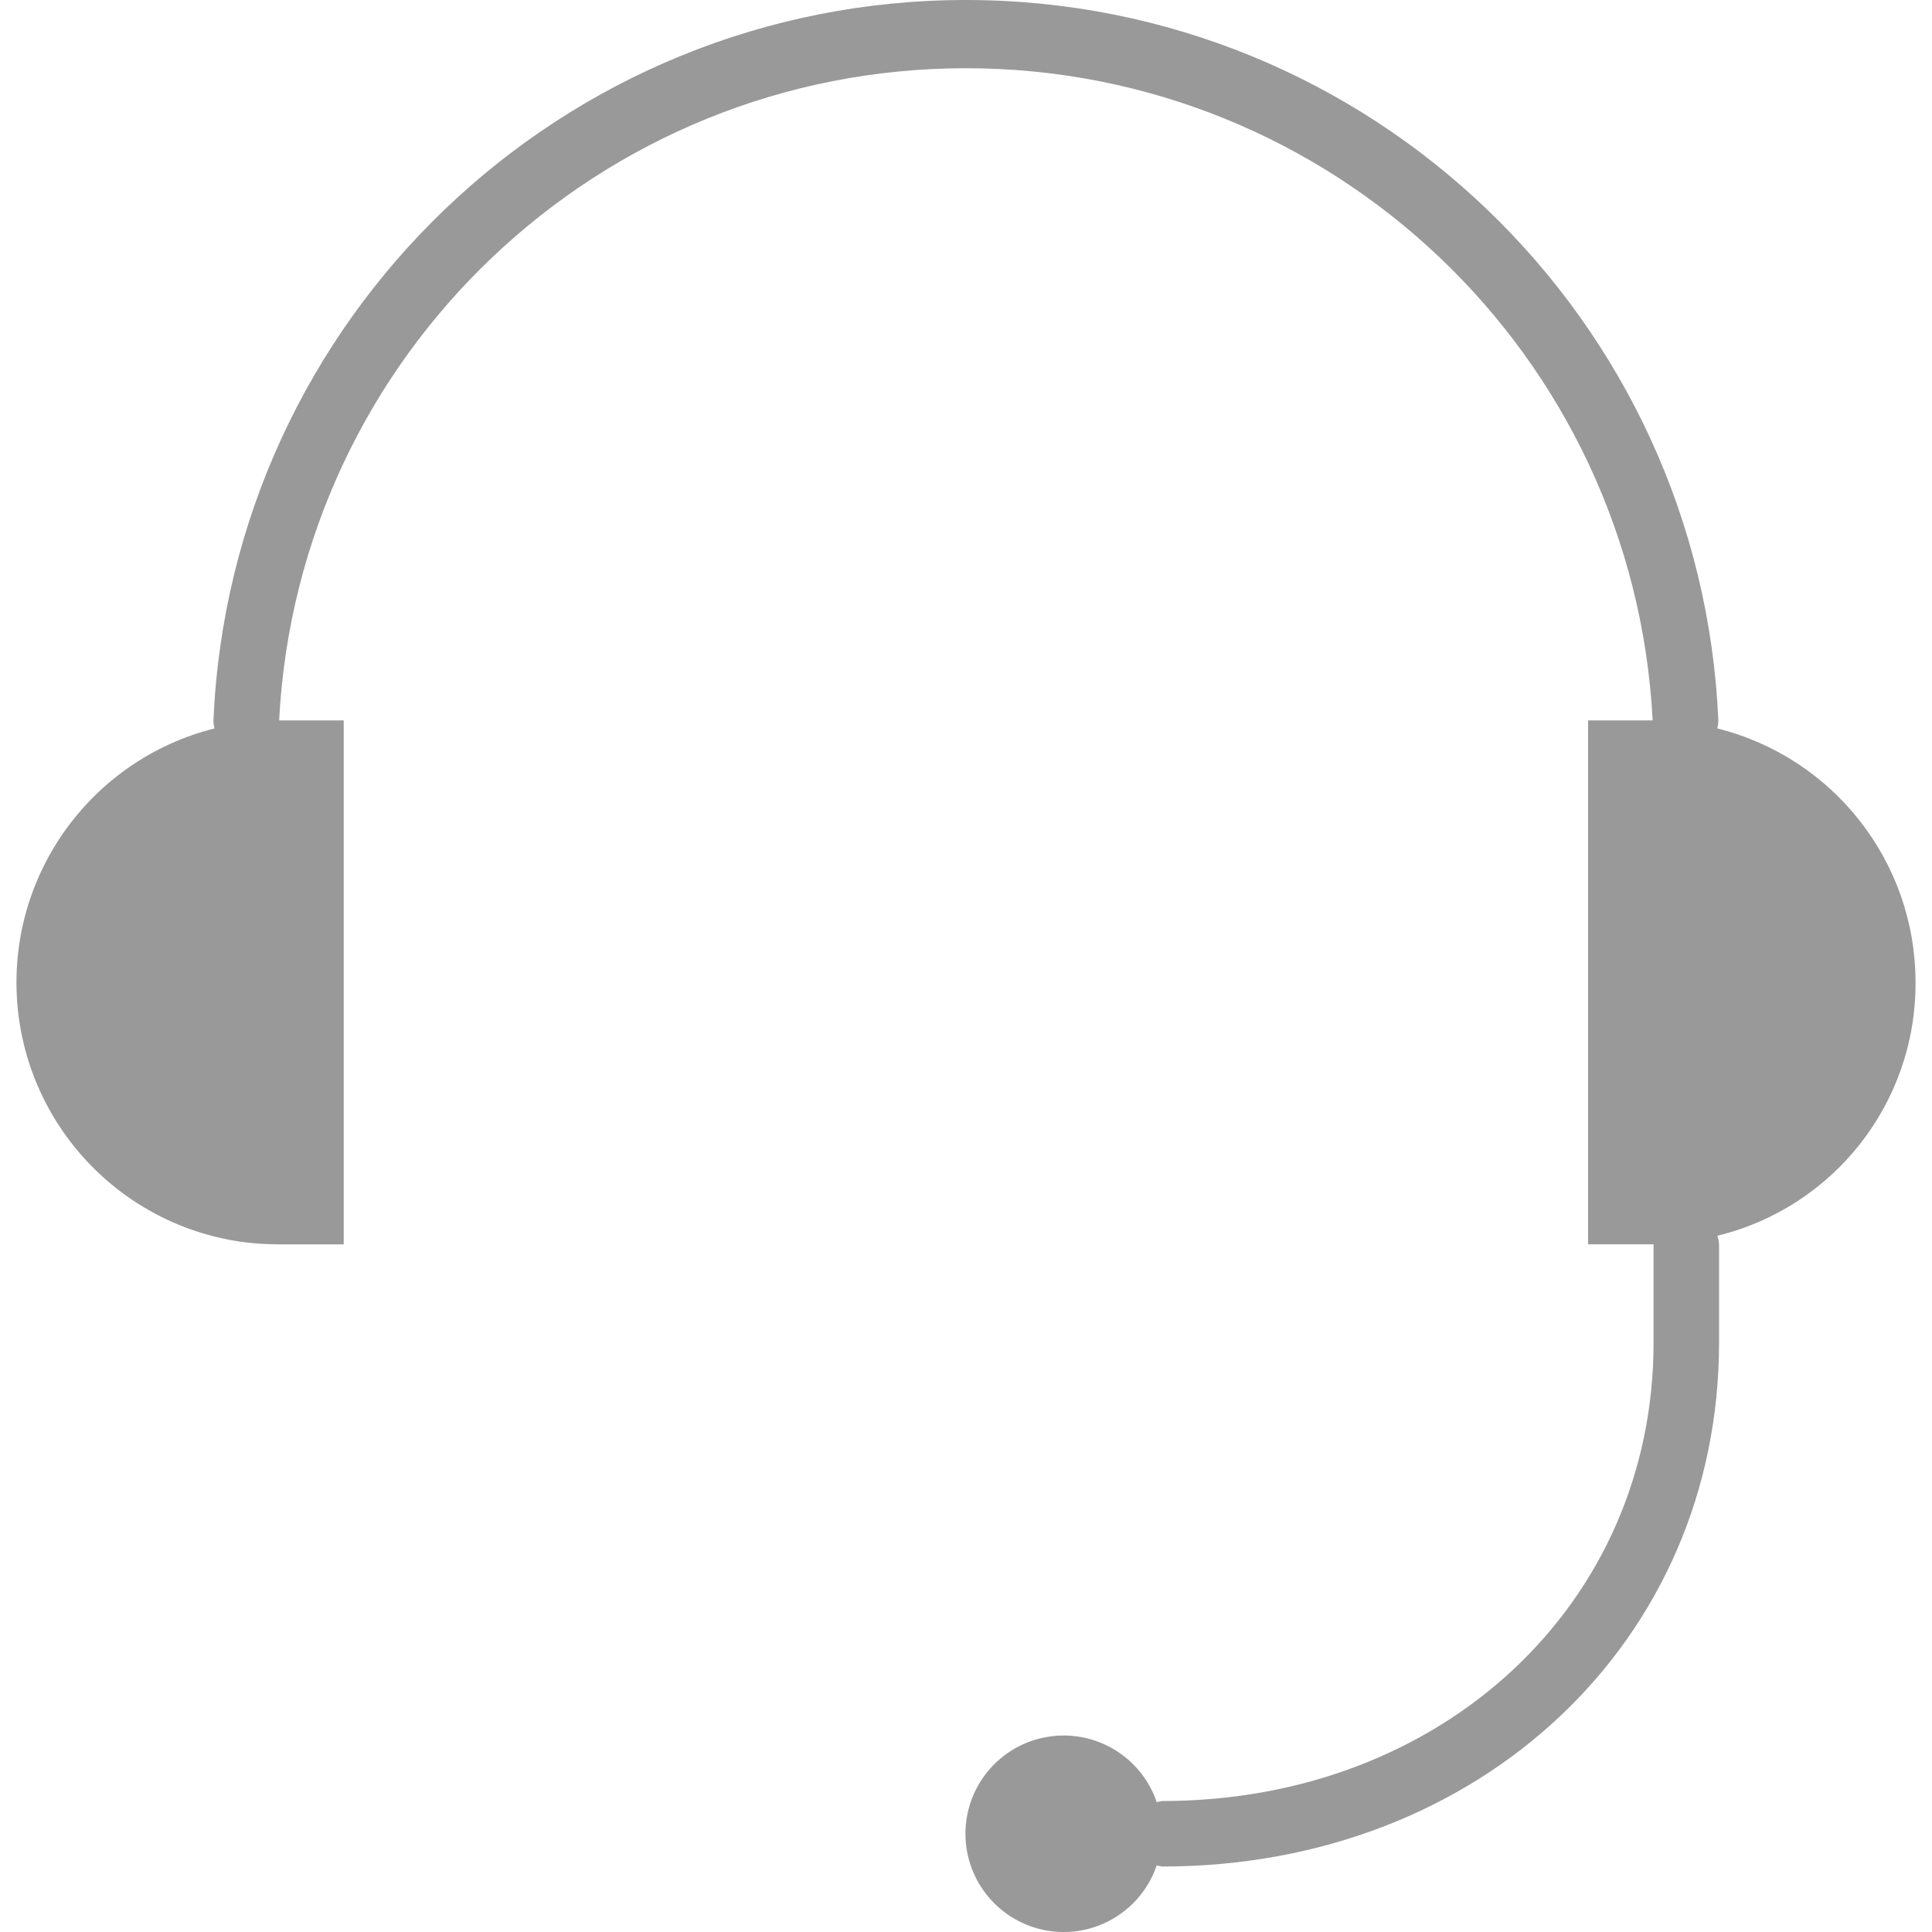
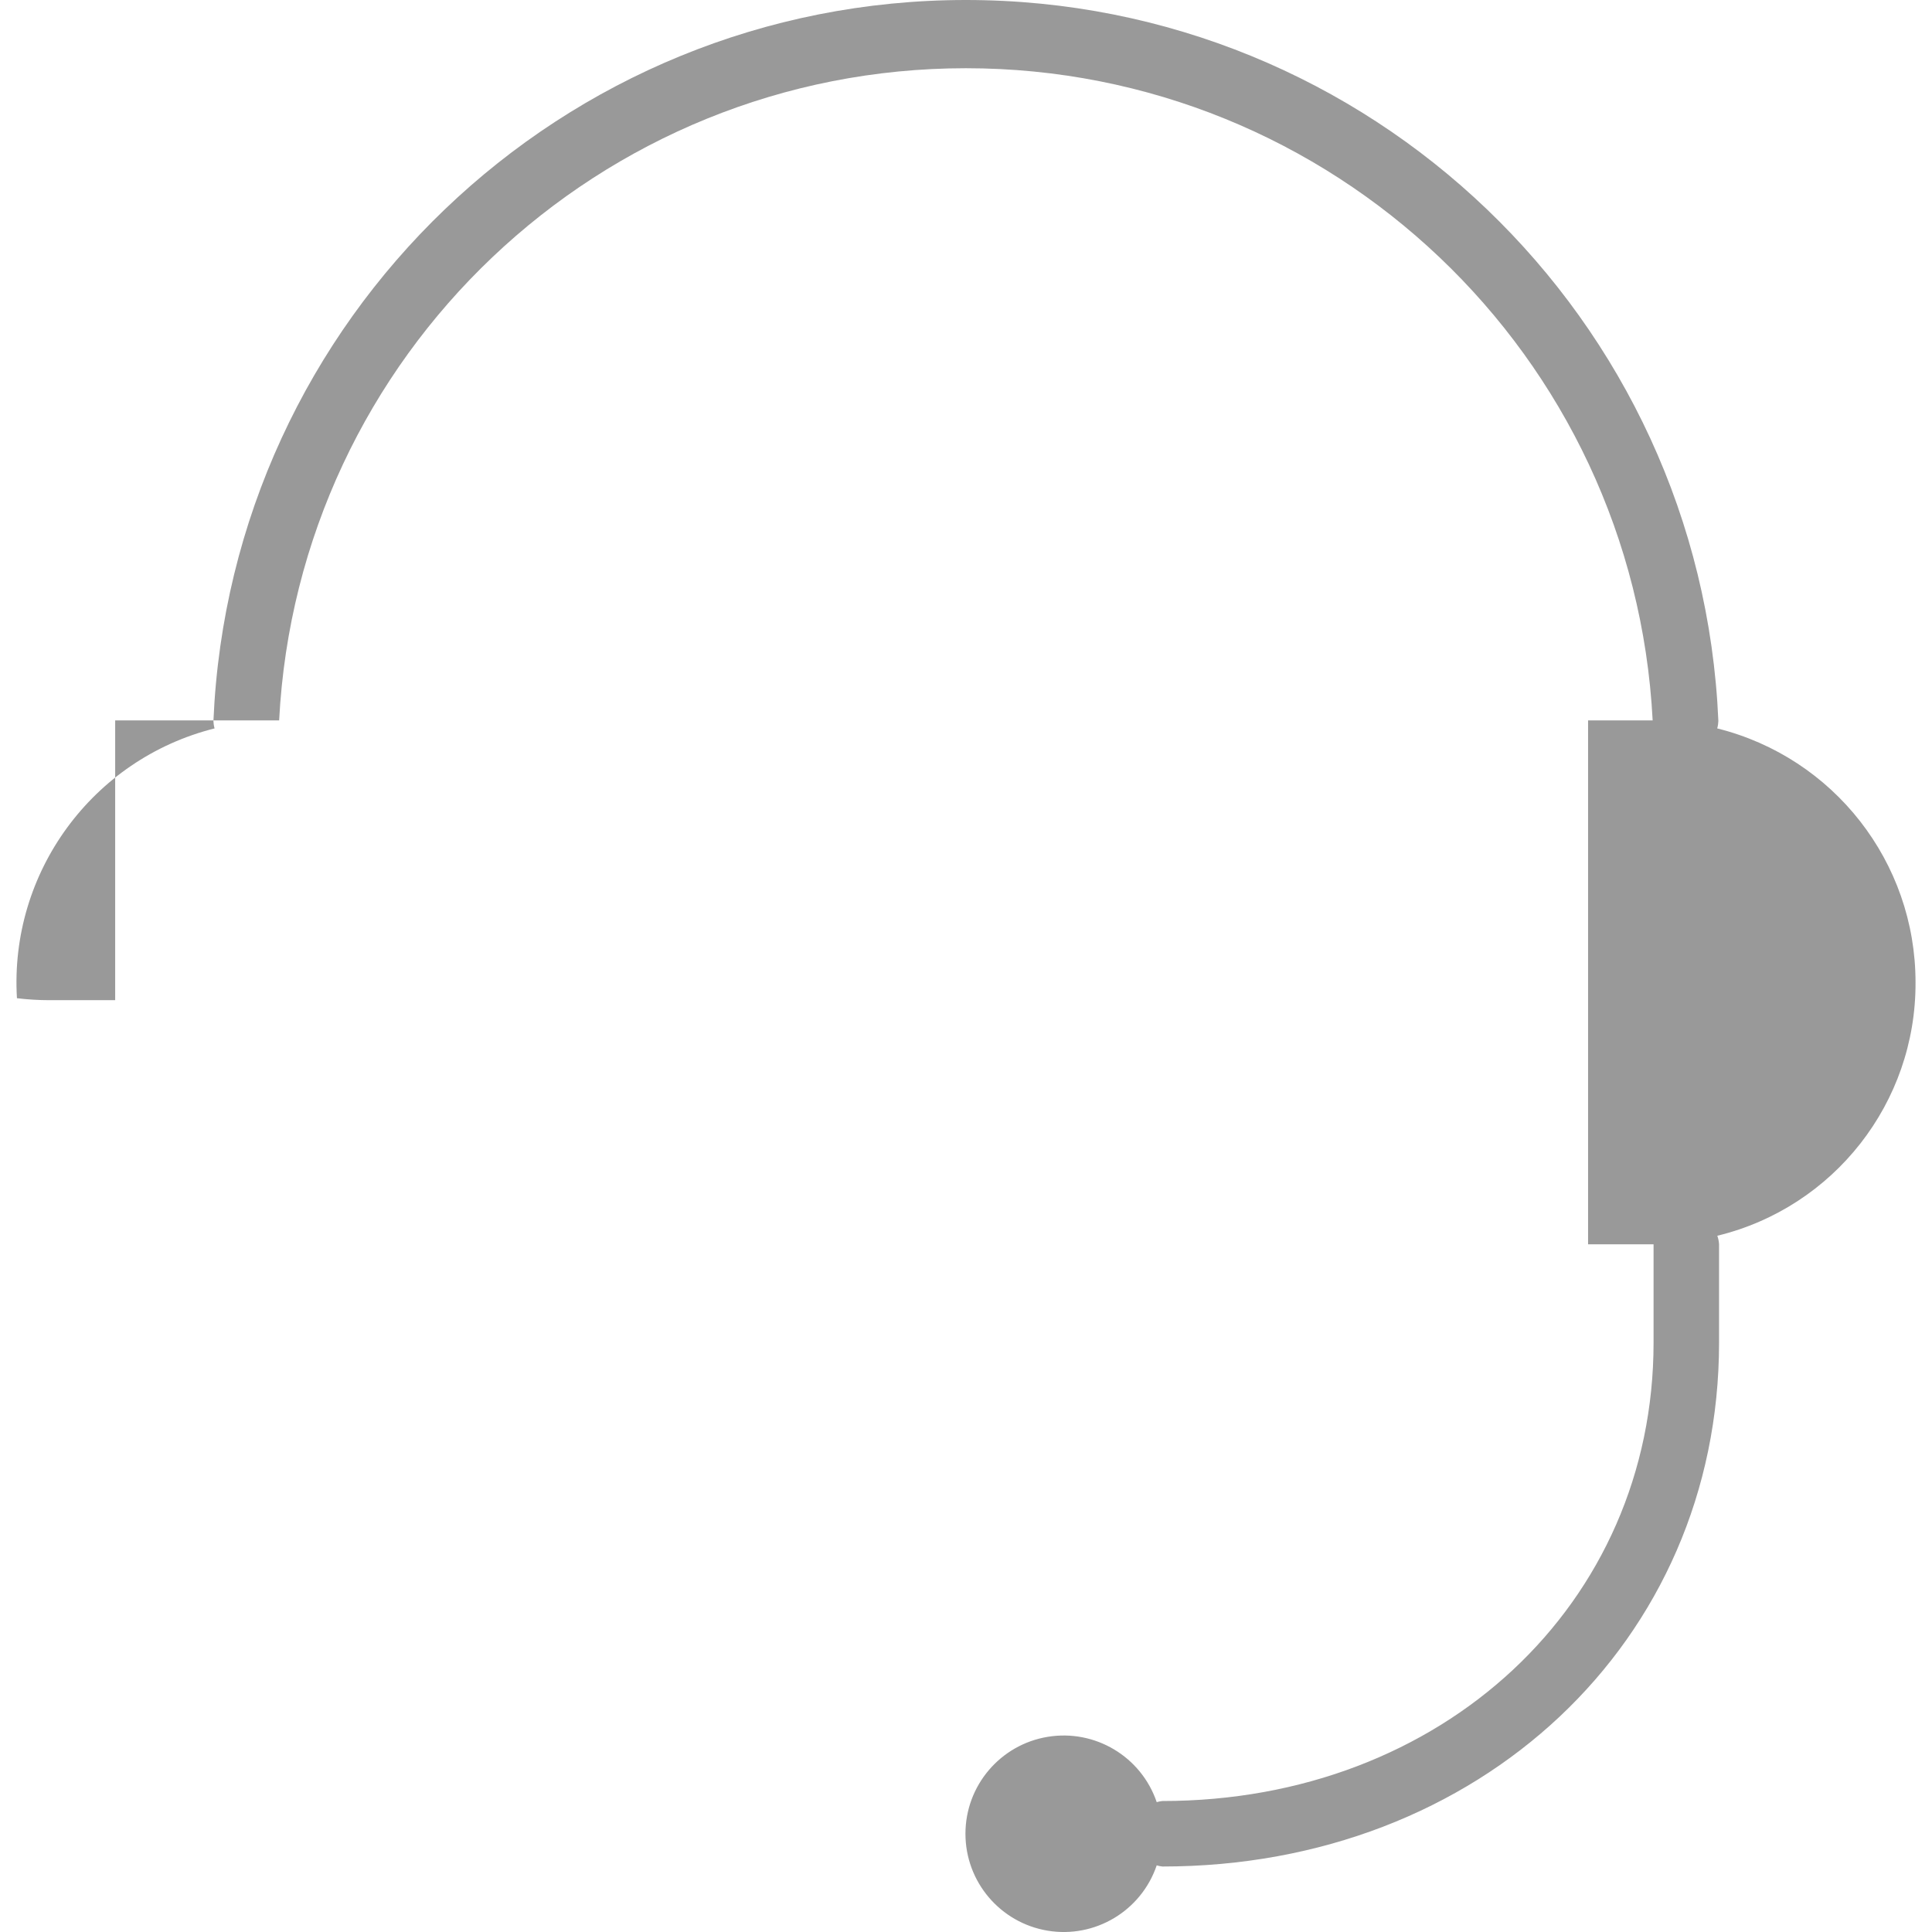
<svg xmlns="http://www.w3.org/2000/svg" version="1.1" id="Capa_1" x="0px" y="0px" width="512px" height="512px" viewBox="0 0 512 512" enable-background="new 0 0 512 512" xml:space="preserve">
  <g>
-     <path fill="#999999" d="M507.636,260.338c0.008-31.84-21.661-59.594-52.556-67.302c0.182-0.64,0.283-1.301,0.305-1.966   C450.817,84.247,362.888,0,255.972,0C149.055,0,61.126,84.247,56.559,191.07c0.021,0.665,0.123,1.326,0.305,1.966   c-32.377,8.14-54.378,38.174-52.374,71.501c2.004,33.322,27.445,60.505,60.564,64.704c2.882,0.347,5.776,0.521,8.678,0.521h17.356   V190.913H73.974c5.008-96.865,85.005-172.833,181.998-172.833c96.992,0,176.989,75.967,181.998,172.833h-17.115v138.849h17.356   v26.034c0,69.26-55.958,121.493-130.171,121.493c-0.508,0.051-1.013,0.152-1.5,0.301c-4.098-12.063-16.326-19.386-28.895-17.31   c-12.572,2.076-21.792,12.945-21.792,25.687c0,12.737,9.22,23.606,21.792,25.687c12.568,2.077,24.797-5.25,28.895-17.313   c0.487,0.148,0.992,0.25,1.5,0.306c84.099,0,147.527-59.688,147.527-138.85v-26.034c-0.047-0.775-0.199-1.542-0.462-2.275   C486.051,319.965,507.784,292.182,507.636,260.338z" />
+     <path fill="#999999" d="M507.636,260.338c0.008-31.84-21.661-59.594-52.556-67.302c0.182-0.64,0.283-1.301,0.305-1.966   C450.817,84.247,362.888,0,255.972,0C149.055,0,61.126,84.247,56.559,191.07c0.021,0.665,0.123,1.326,0.305,1.966   c-32.377,8.14-54.378,38.174-52.374,71.501c2.882,0.347,5.776,0.521,8.678,0.521h17.356   V190.913H73.974c5.008-96.865,85.005-172.833,181.998-172.833c96.992,0,176.989,75.967,181.998,172.833h-17.115v138.849h17.356   v26.034c0,69.26-55.958,121.493-130.171,121.493c-0.508,0.051-1.013,0.152-1.5,0.301c-4.098-12.063-16.326-19.386-28.895-17.31   c-12.572,2.076-21.792,12.945-21.792,25.687c0,12.737,9.22,23.606,21.792,25.687c12.568,2.077,24.797-5.25,28.895-17.313   c0.487,0.148,0.992,0.25,1.5,0.306c84.099,0,147.527-59.688,147.527-138.85v-26.034c-0.047-0.775-0.199-1.542-0.462-2.275   C486.051,319.965,507.784,292.182,507.636,260.338z" />
  </g>
</svg>